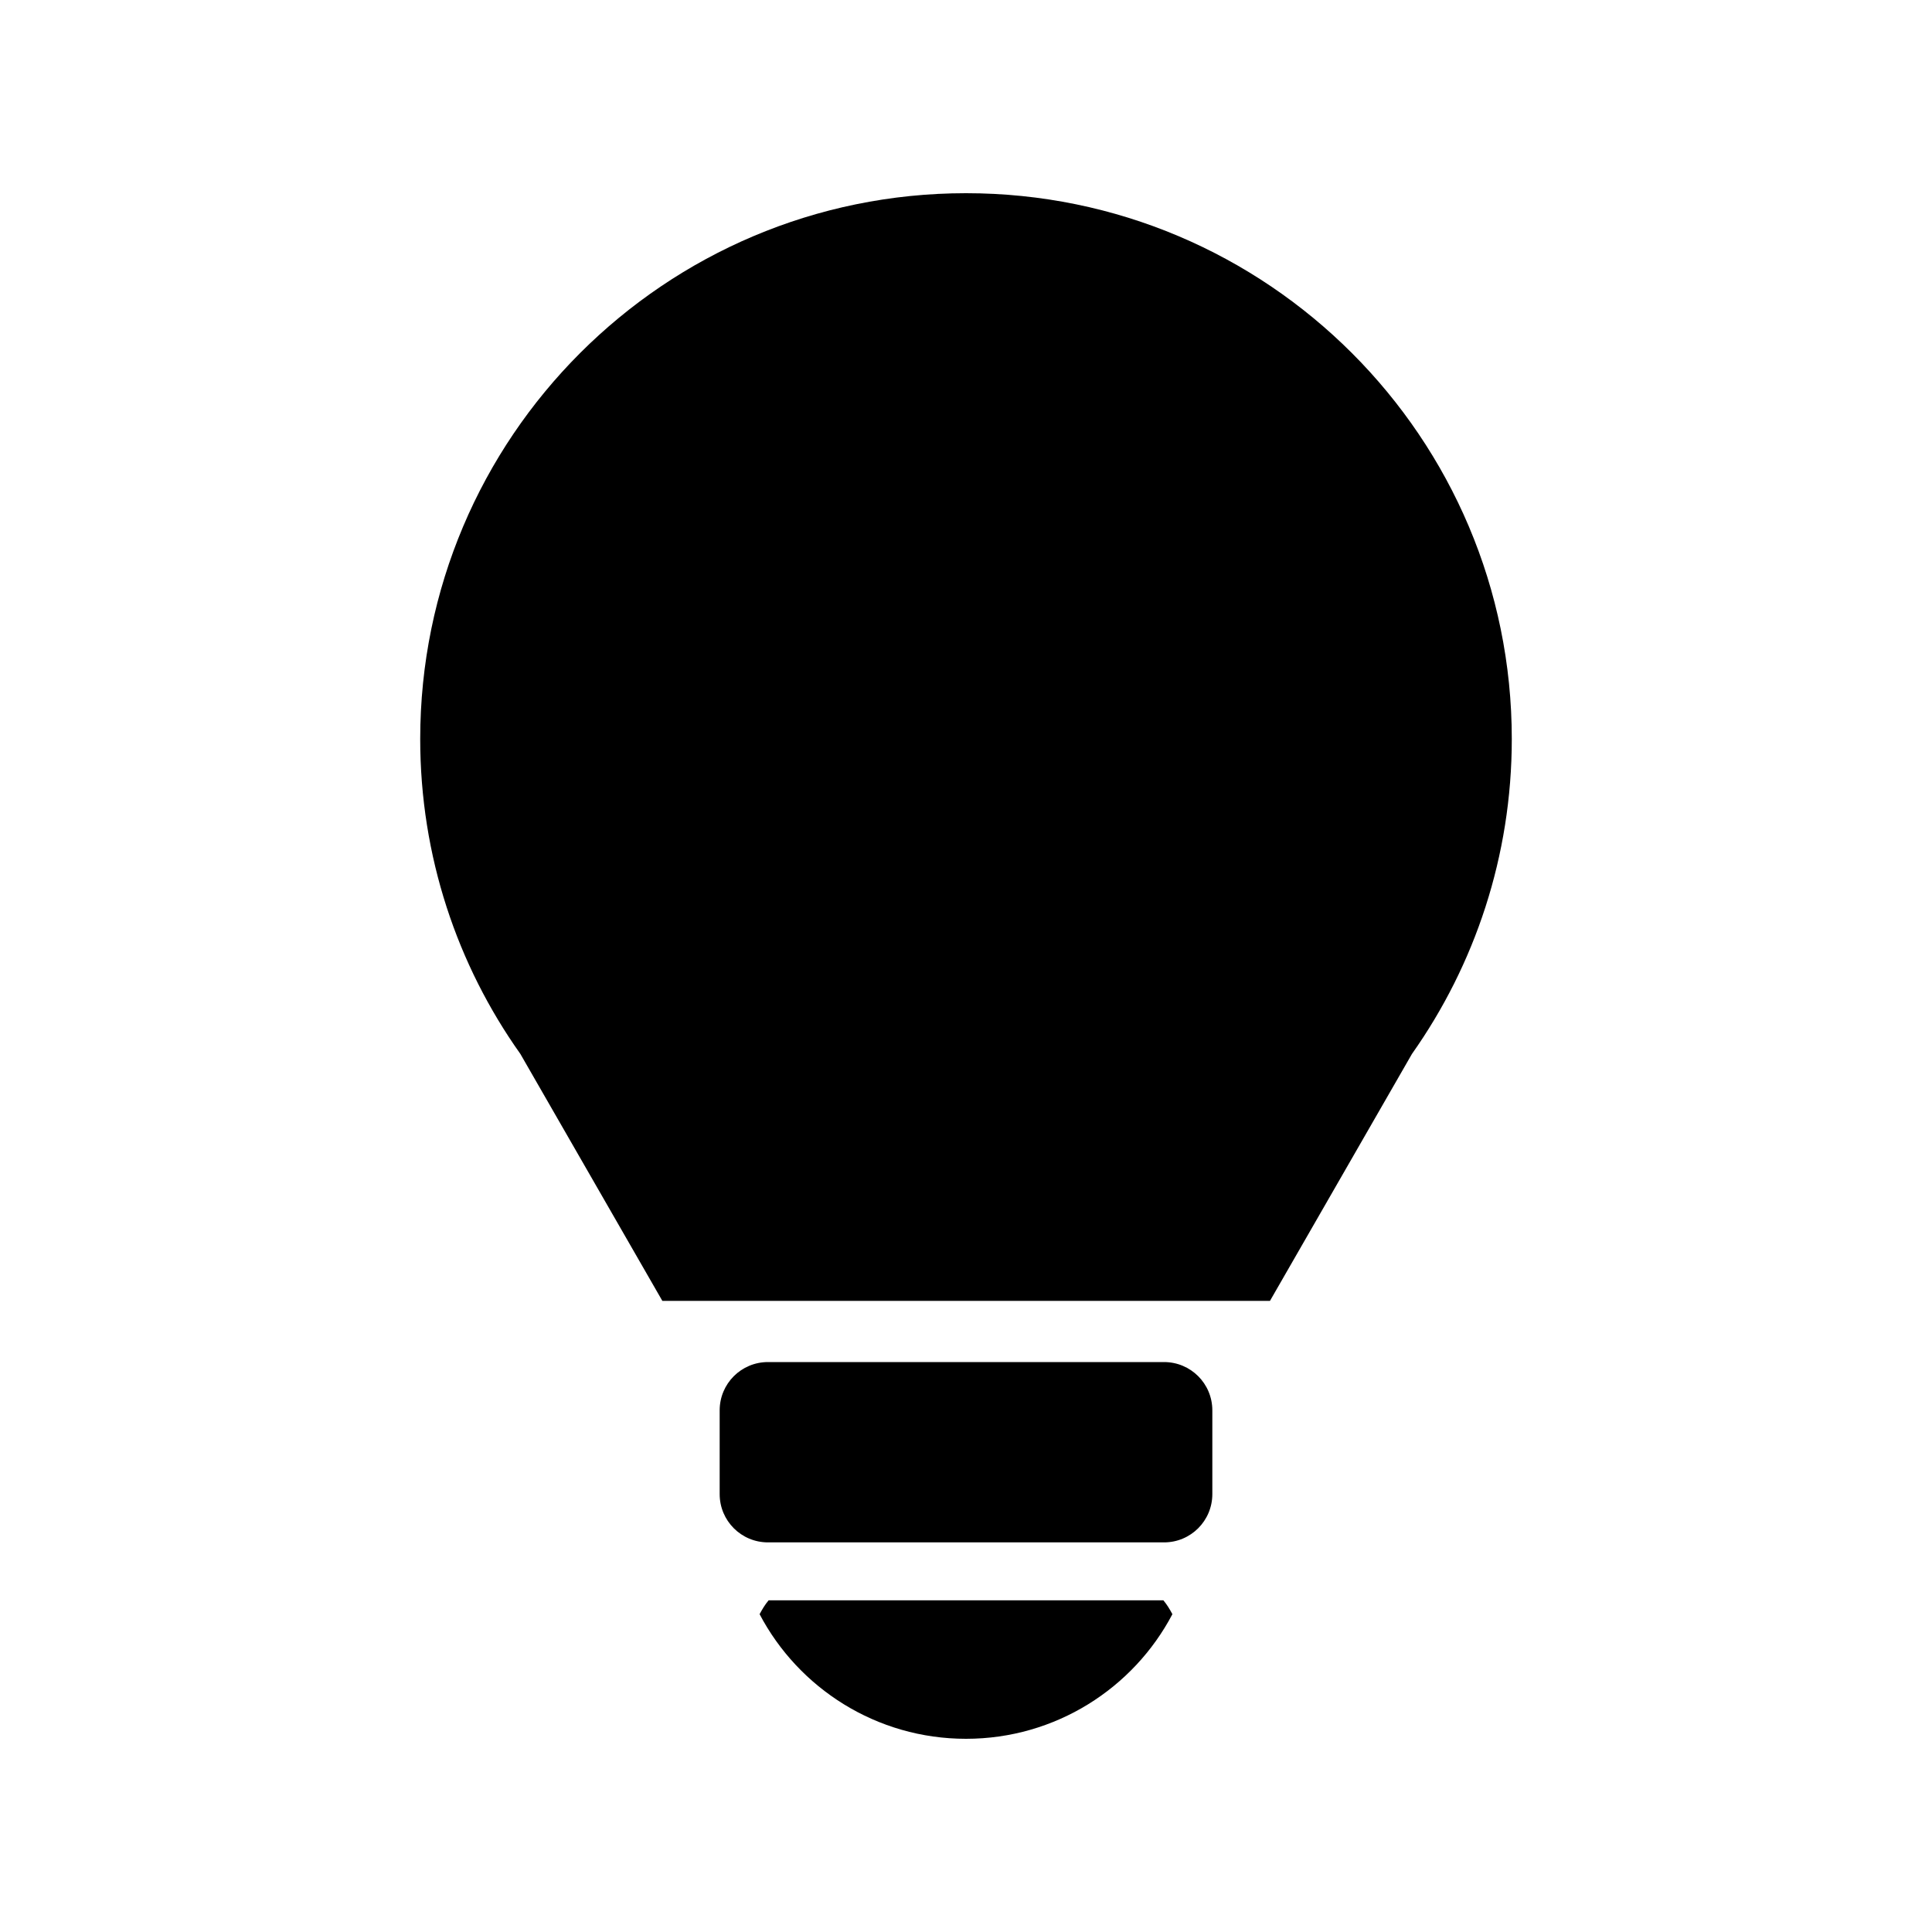
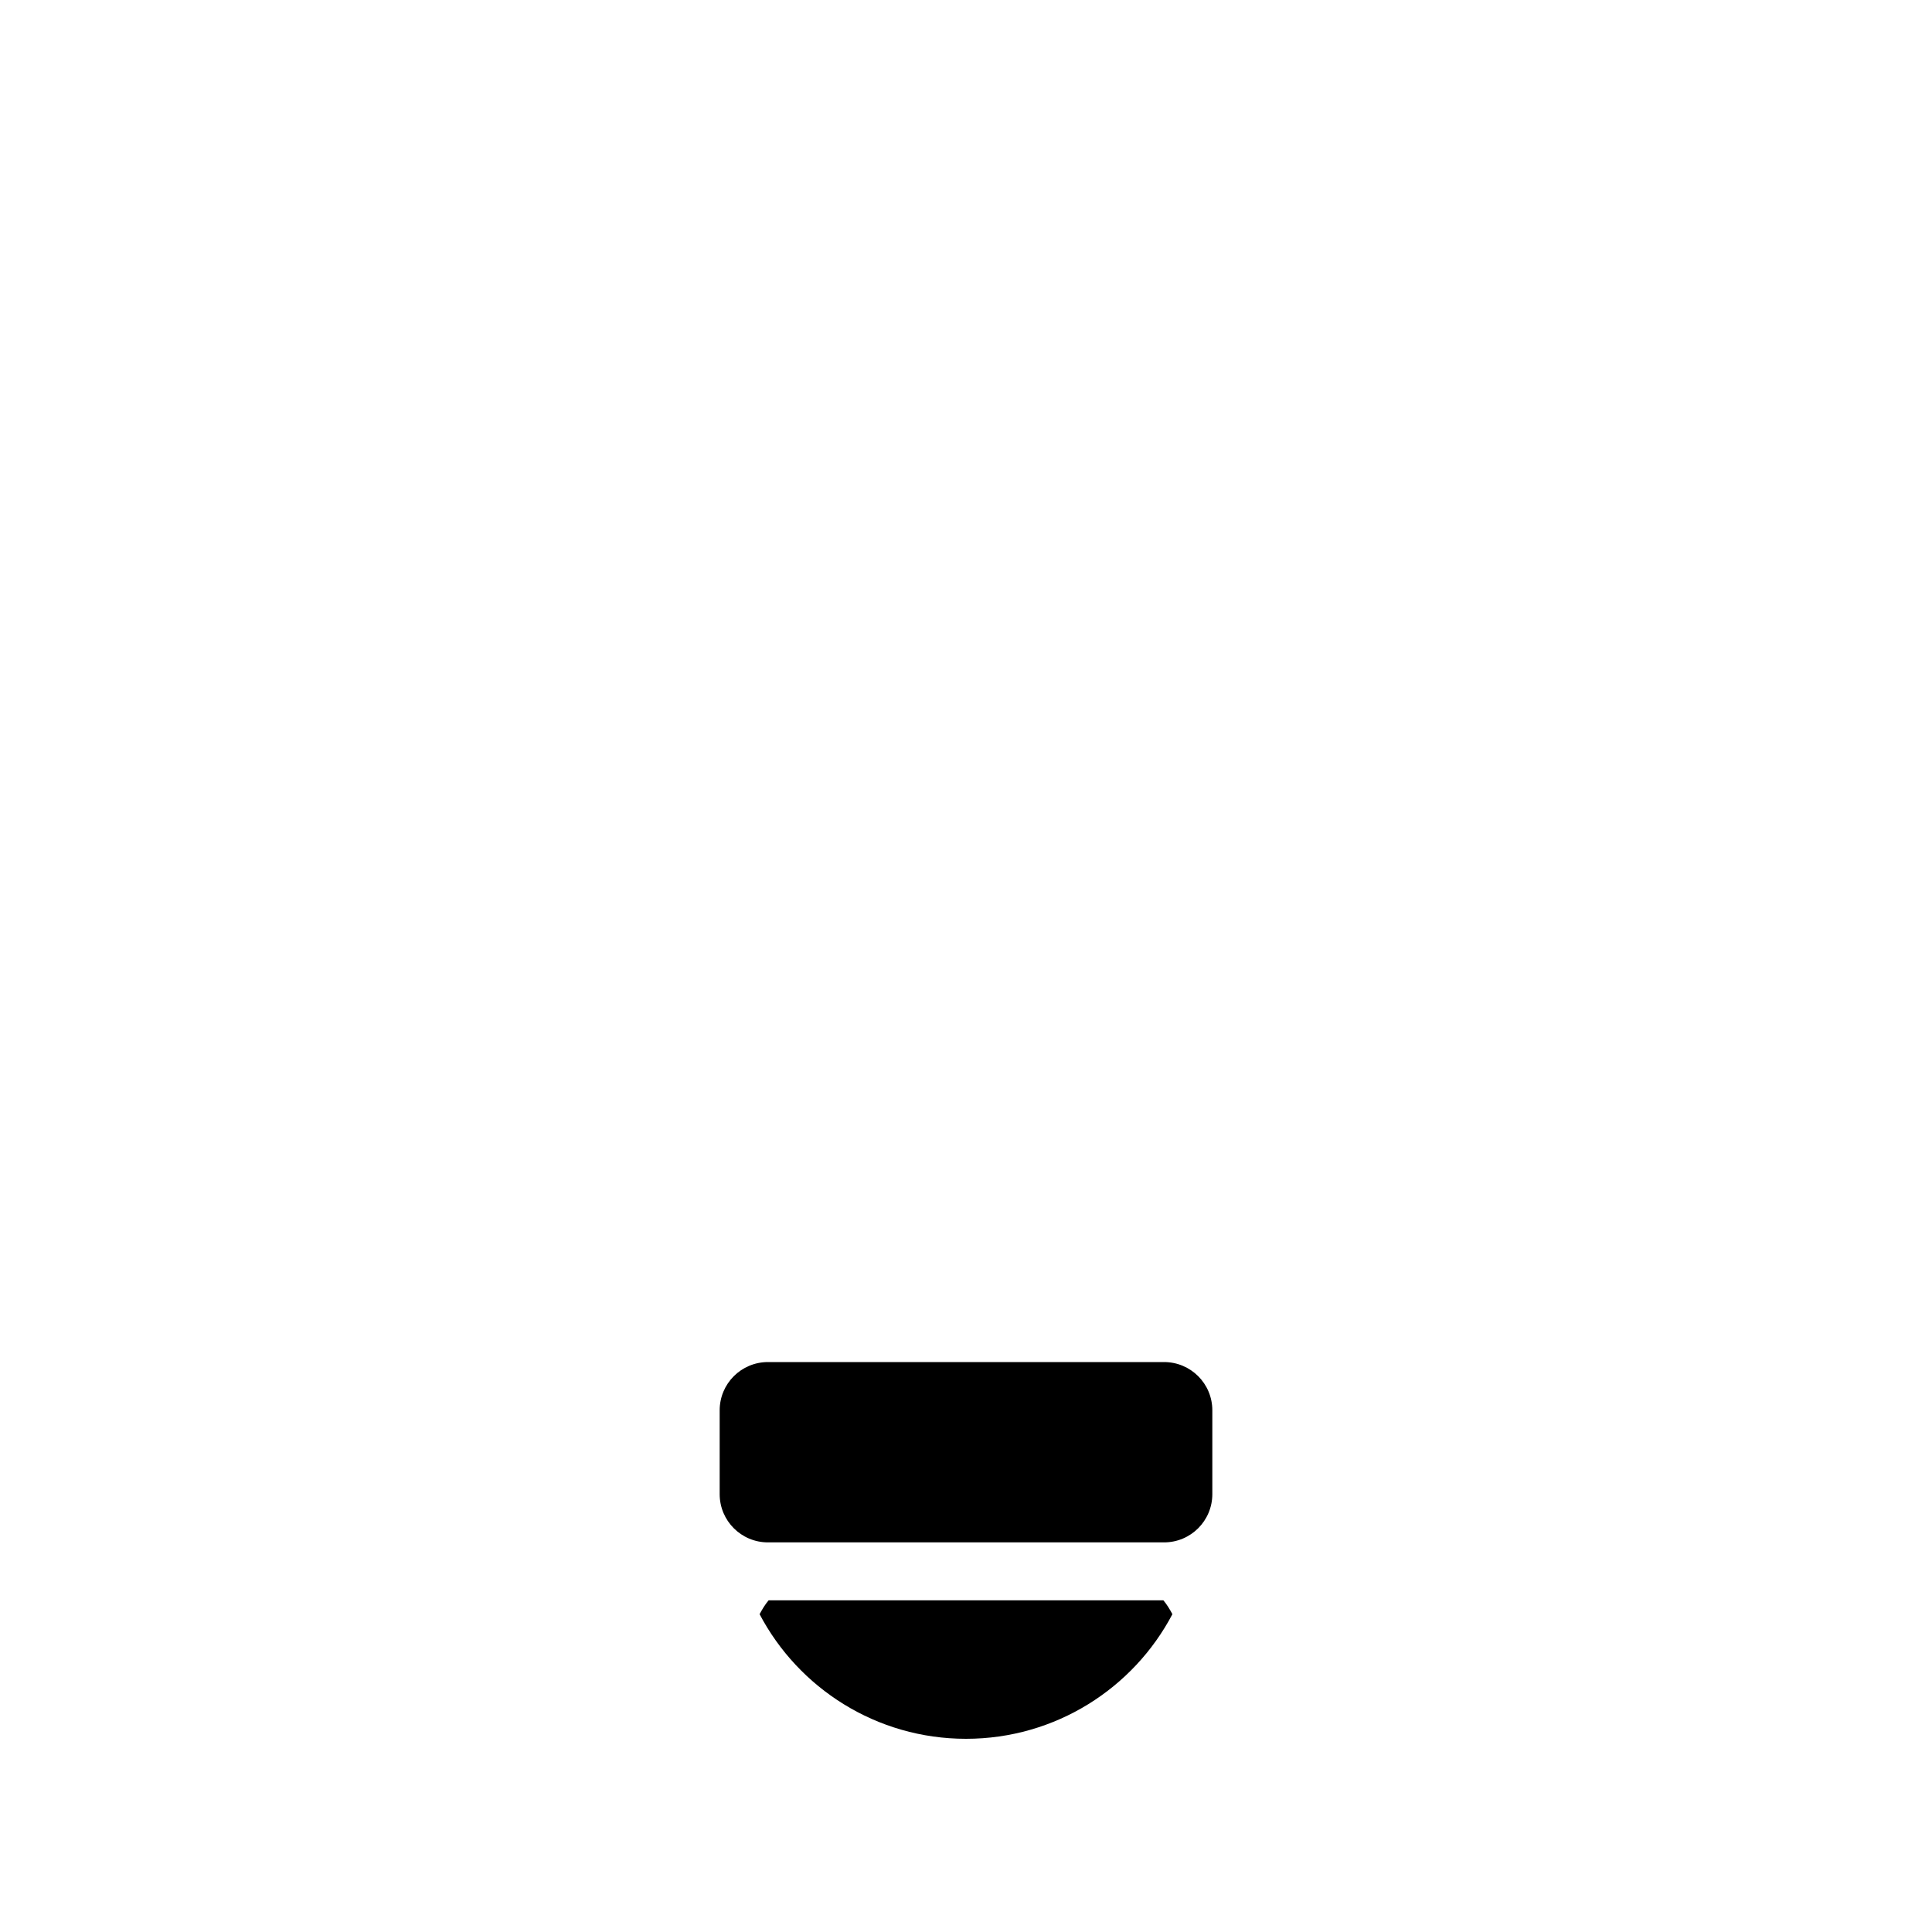
<svg xmlns="http://www.w3.org/2000/svg" version="1.1" baseProfile="tiny" id="Icons" x="0px" y="0px" viewBox="0 0 600 600" overflow="visible" xml:space="preserve">
  <g id="Lights_on">
-     <path d="M238.5,423h123c8.3,0,15,6.7,15,15v26c0,8.3-6.7,15-15,15h-123c-8.3,0-15-6.7-15-15v-26C223.5,429.7,230.2,423,238.5,423z" />
-     <path d="M469.5,229.5C469.5,135.9,393.6,60,300,60s-169.5,75.9-169.5,169.5c0,36.4,11.5,70.2,31.1,97.8l44.1,76.7h188.7l44.1-76.7   C458,299.7,469.5,265.9,469.5,229.5L469.5,229.5z" />
+     <path d="M238.5,423h123c8.3,0,15,6.7,15,15v26c0,8.3-6.7,15-15,15h-123c-8.3,0-15-6.7-15-15v-26C223.5,429.7,230.2,423,238.5,423" />
    <path d="M235.9,501.3c12.1,23,36.3,38.7,64.1,38.7s52-15.7,64.1-38.7c-0.8-1.5-1.7-3-2.8-4.3H238.7   C237.6,498.3,236.7,499.8,235.9,501.3z" />
  </g>
</svg>